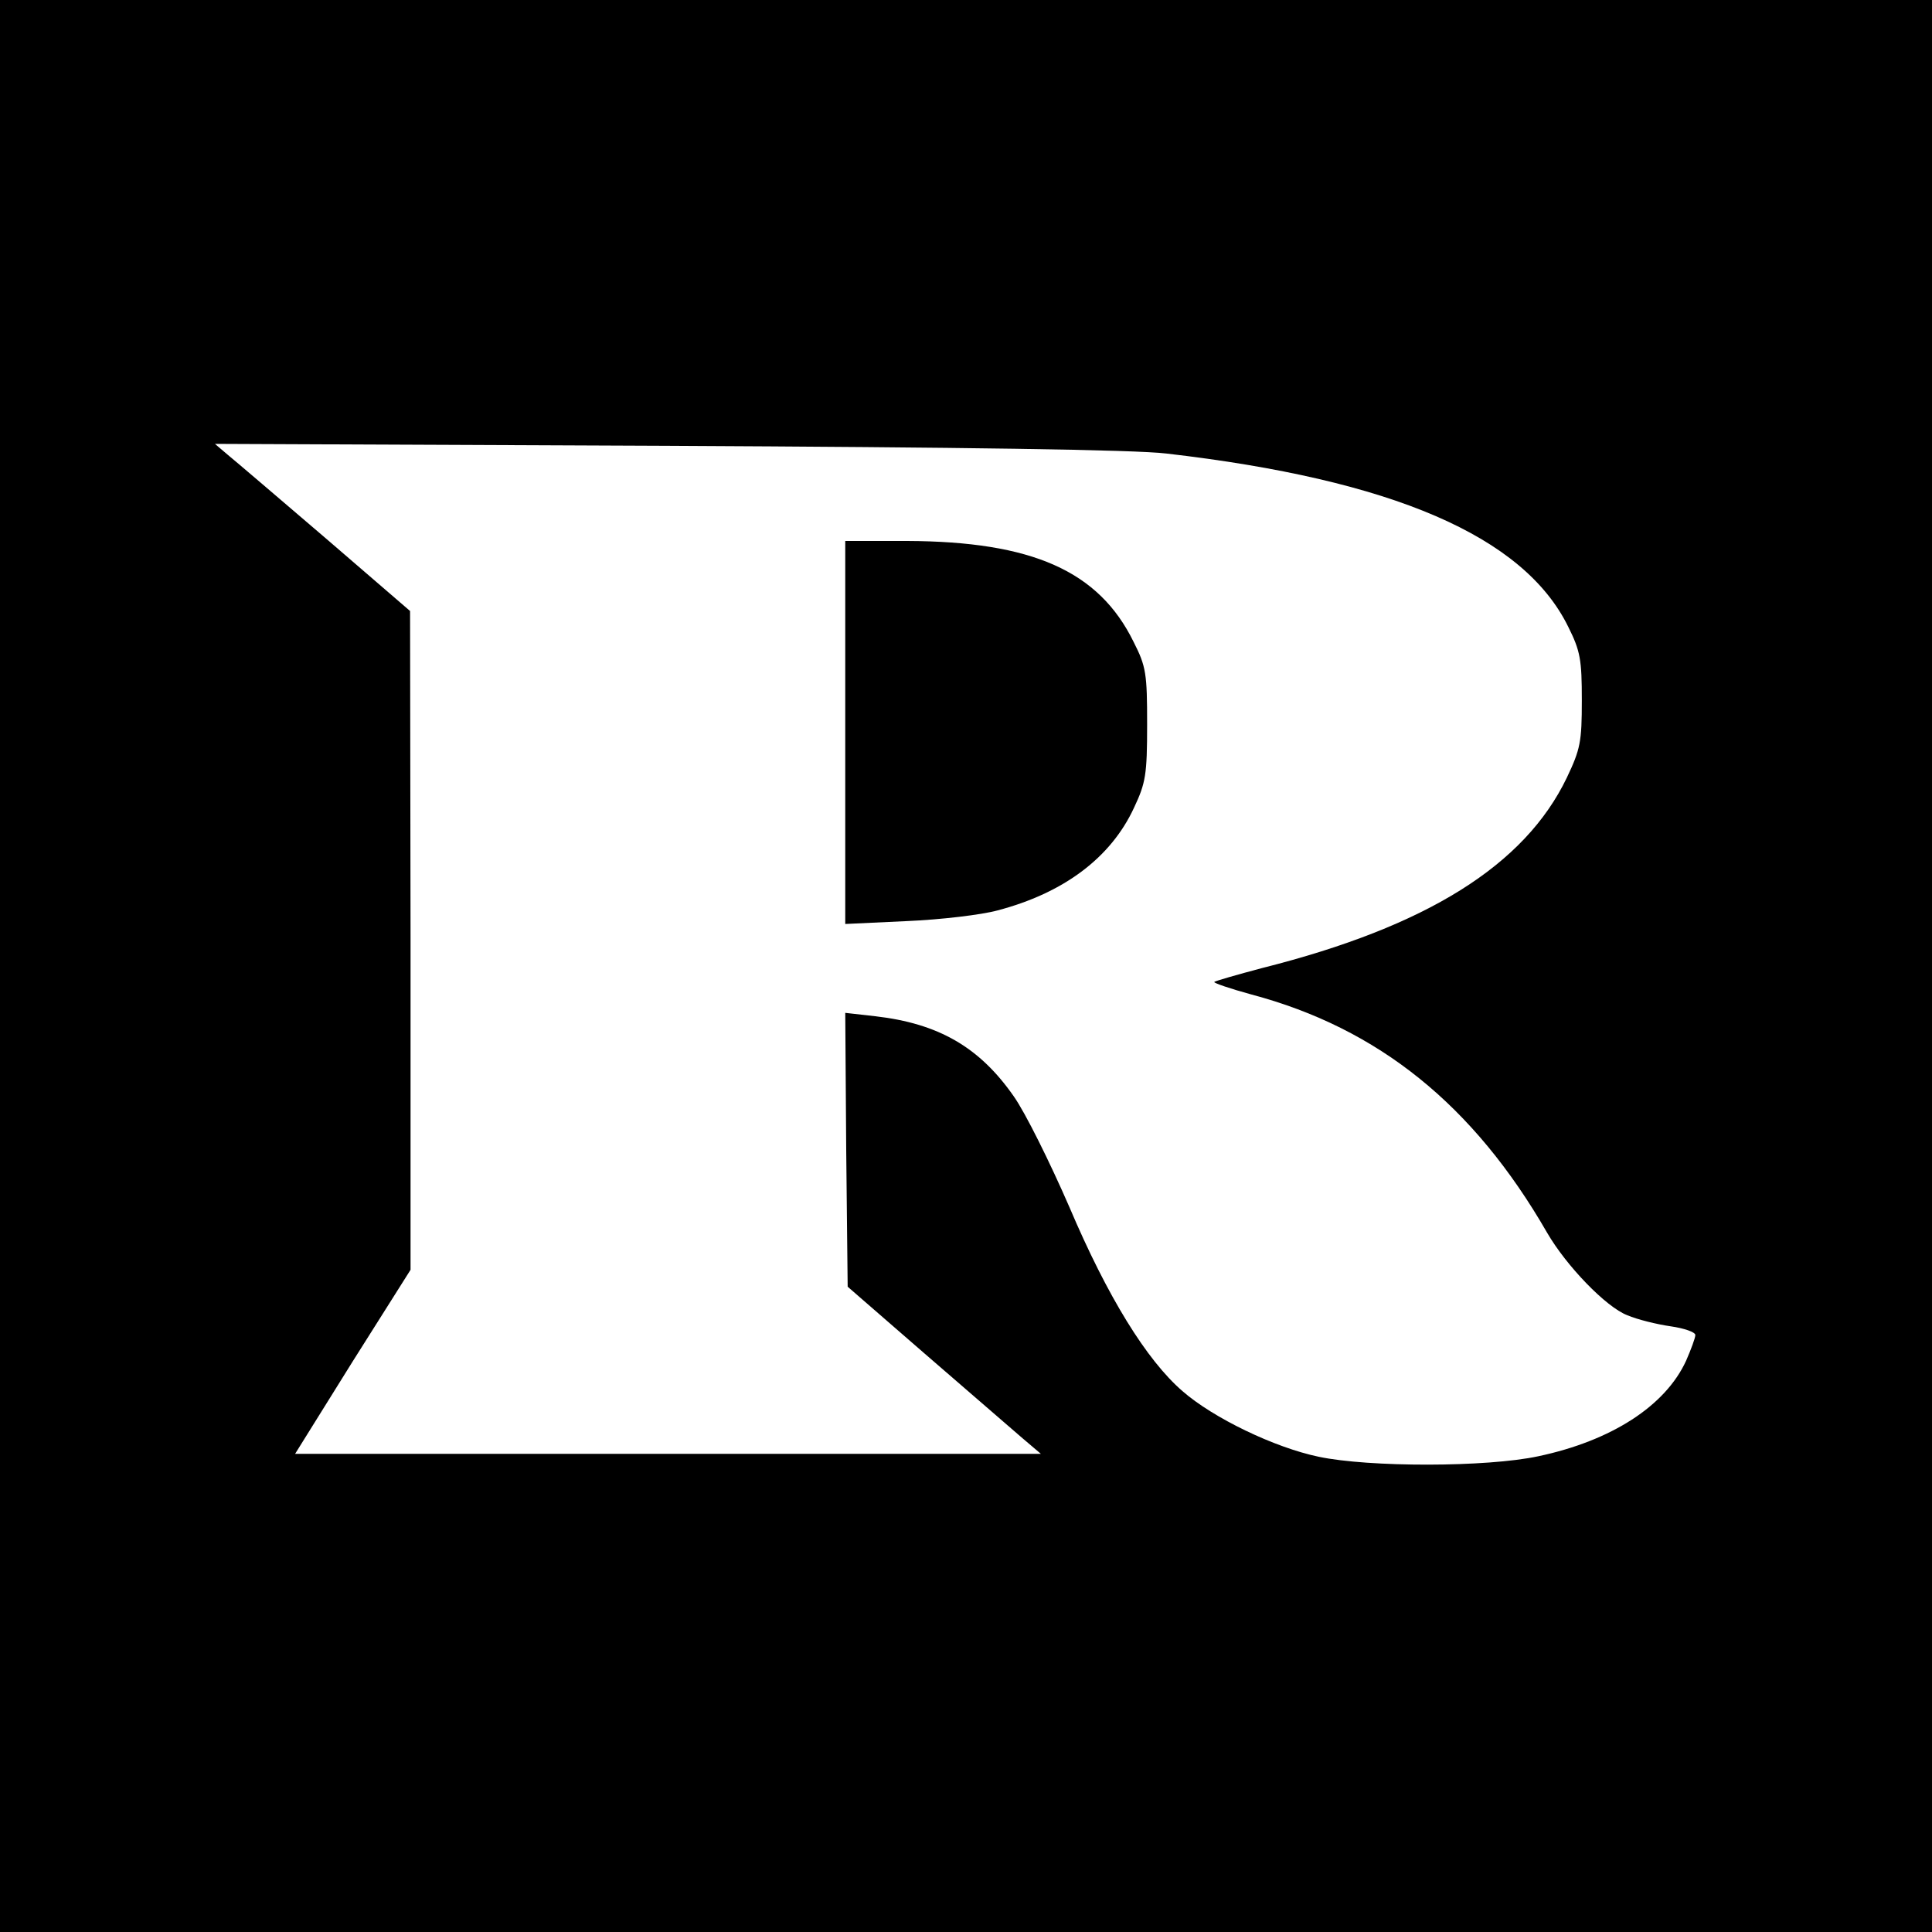
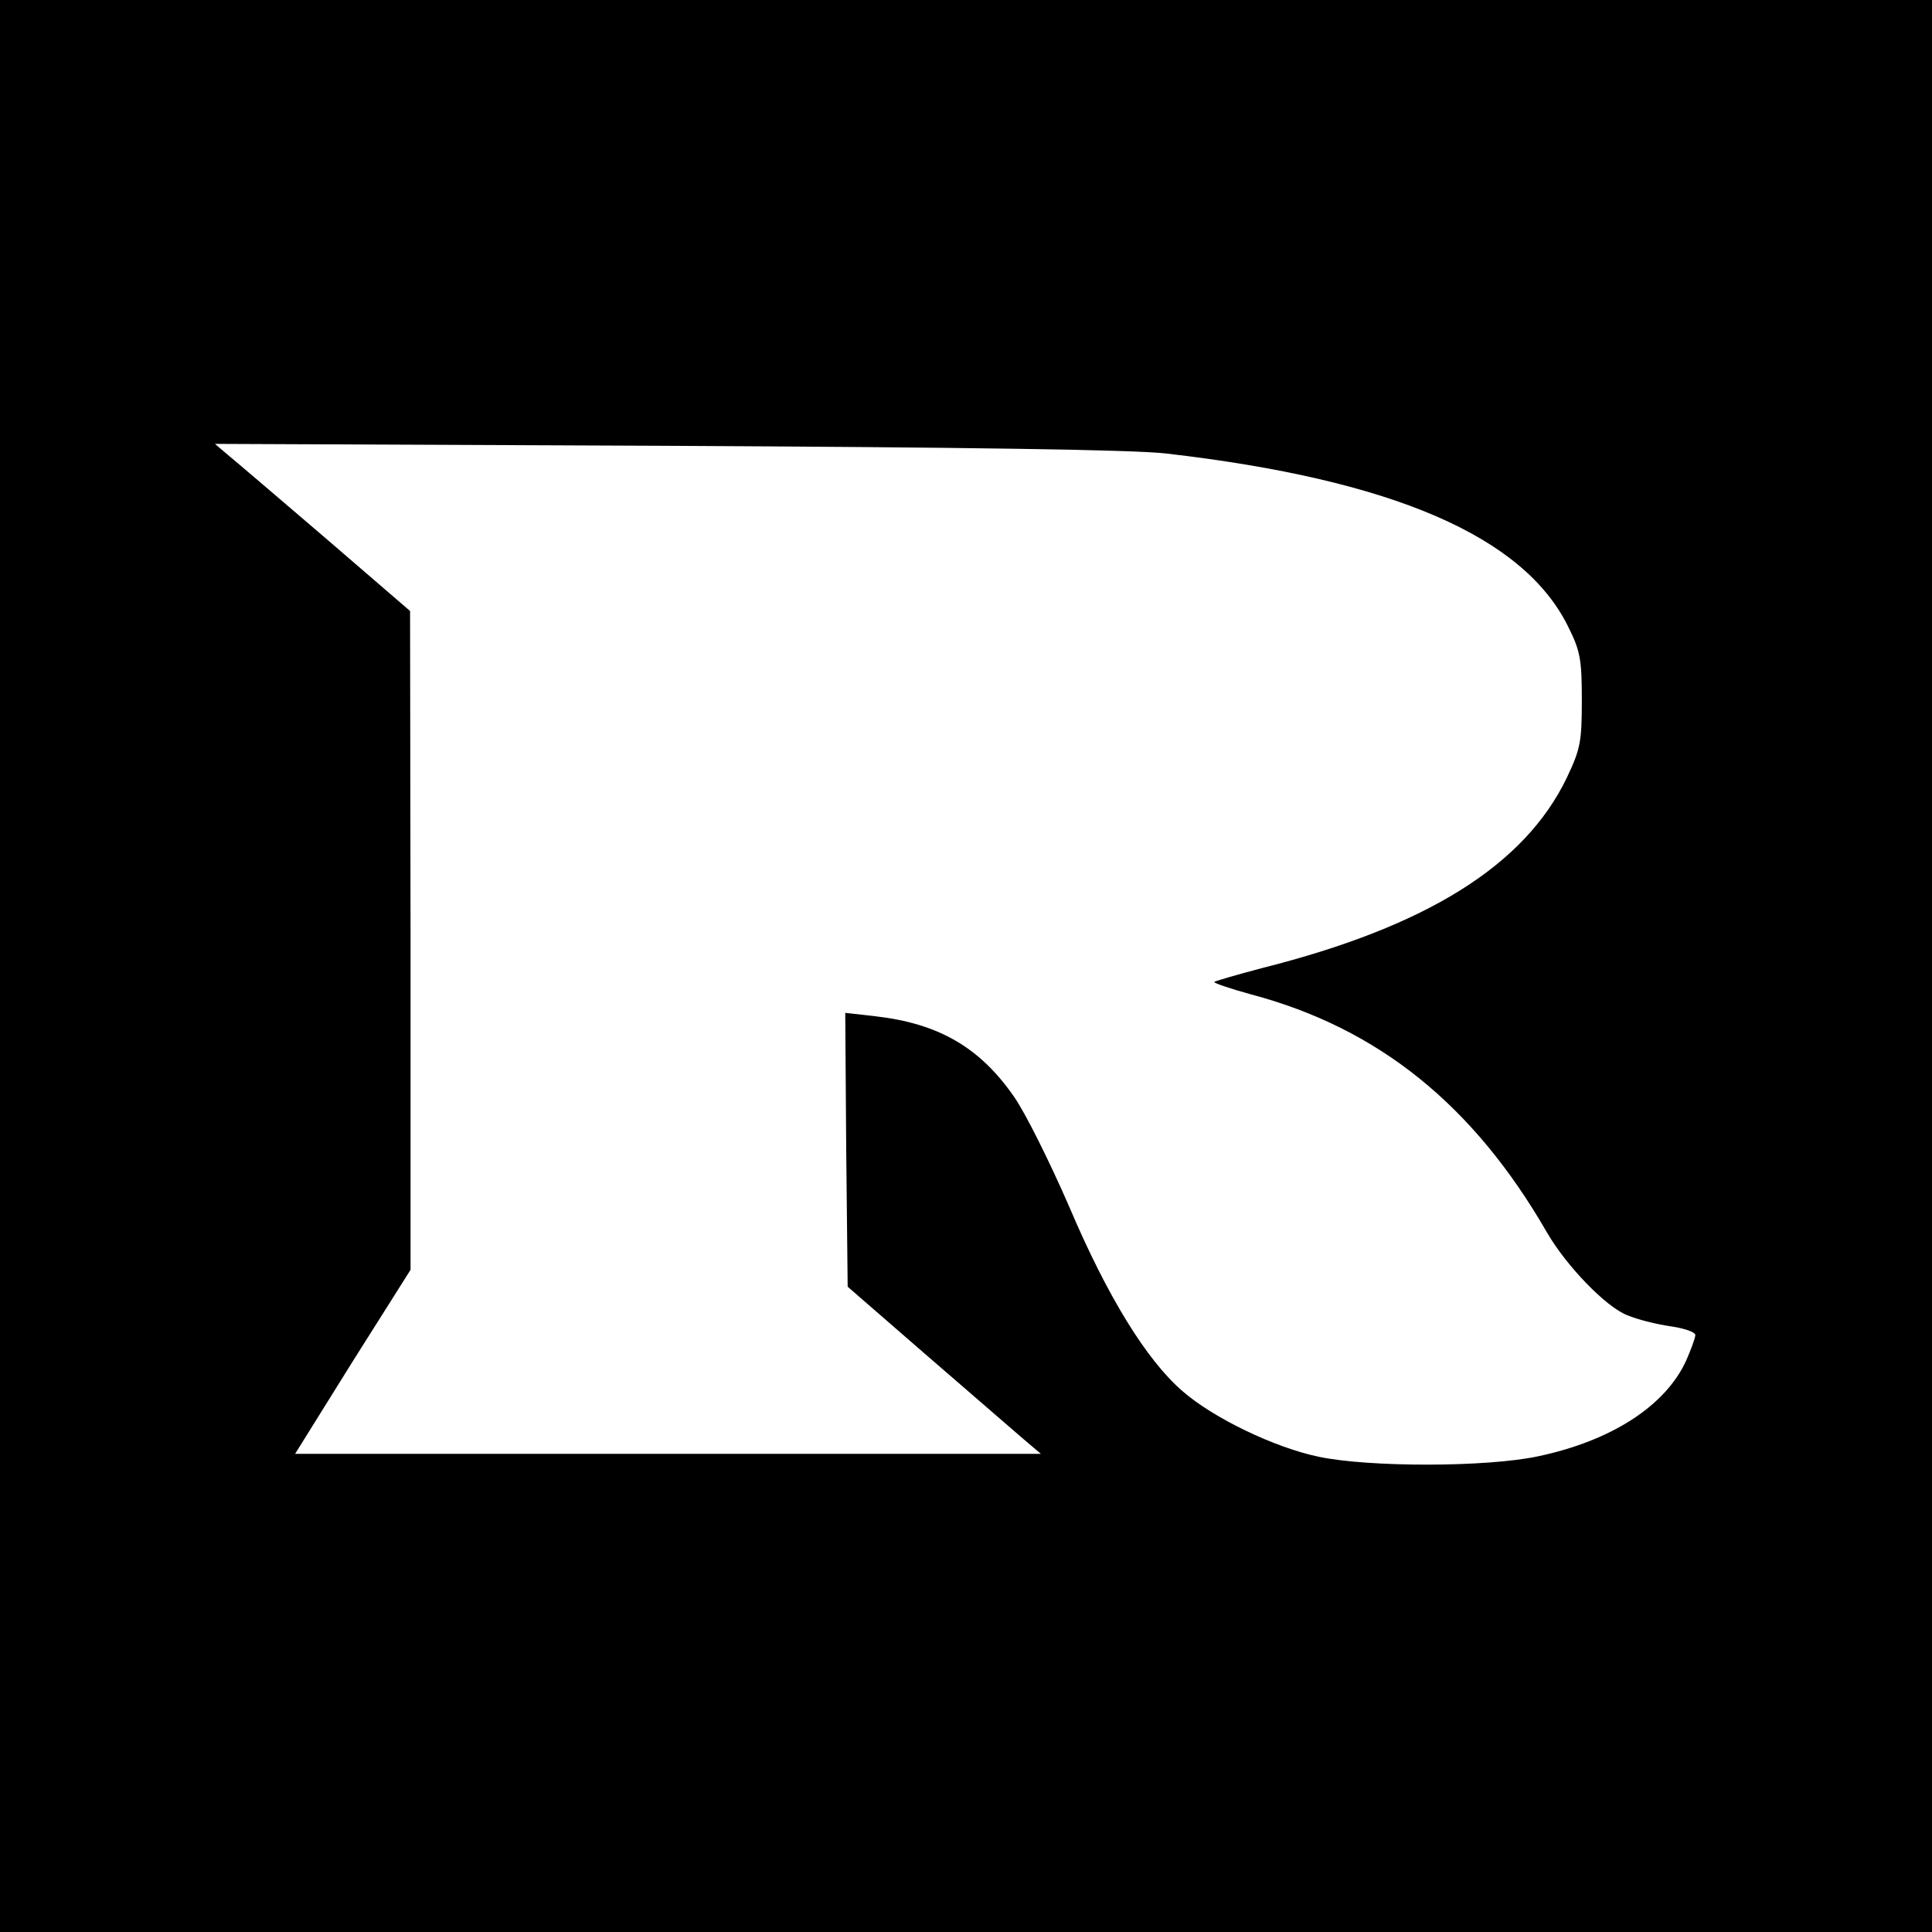
<svg xmlns="http://www.w3.org/2000/svg" version="1.0" width="400pt" height="400pt" viewBox="0 0 400 400" preserveAspectRatio="xMidYMid meet">
  <g transform="translate(0,400) scale(0.1,-0.1)" fill="#000000" stroke="none">
    <path d="M0 2000 l0 -2000 2000 0 2000 0 0 2000 0 2000 -2000 0 -2000 0 0 -2000z m2415 1061 c468 -54 740 -171 832 -359 25 -50 28 -68 28 -152 0 -86 -3 -101 -31 -160 -87 -181 -289 -308 -630 -394 -53 -14 -98 -27 -100 -29 -2 -2 33 -14 77 -26 263 -70 460 -229 612 -493 40 -69 122 -154 166 -171 21 -9 62 -19 90 -23 28 -4 51 -12 51 -18 0 -6 -9 -30 -19 -53 -43 -94 -155 -166 -306 -198 -107 -23 -351 -23 -455 -1 -91 19 -218 80 -282 136 -74 64 -155 195 -234 381 -40 92 -91 195 -115 229 -71 102 -156 151 -287 166 l-62 7 2 -284 3 -283 160 -139 c88 -76 178 -154 200 -173 l40 -34 -772 0 -772 0 119 191 120 190 0 682 -1 682 -174 150 c-97 83 -187 160 -203 173 l-27 23 935 -4 c612 -3 970 -8 1035 -16z" />
-     <path d="M1750 2483 l0 -396 128 6 c70 3 154 13 187 22 137 36 235 109 283 213 24 51 27 68 27 172 0 105 -2 120 -28 171 -72 147 -210 208 -469 209 l-128 0 0 -397z" />
  </g>
</svg>